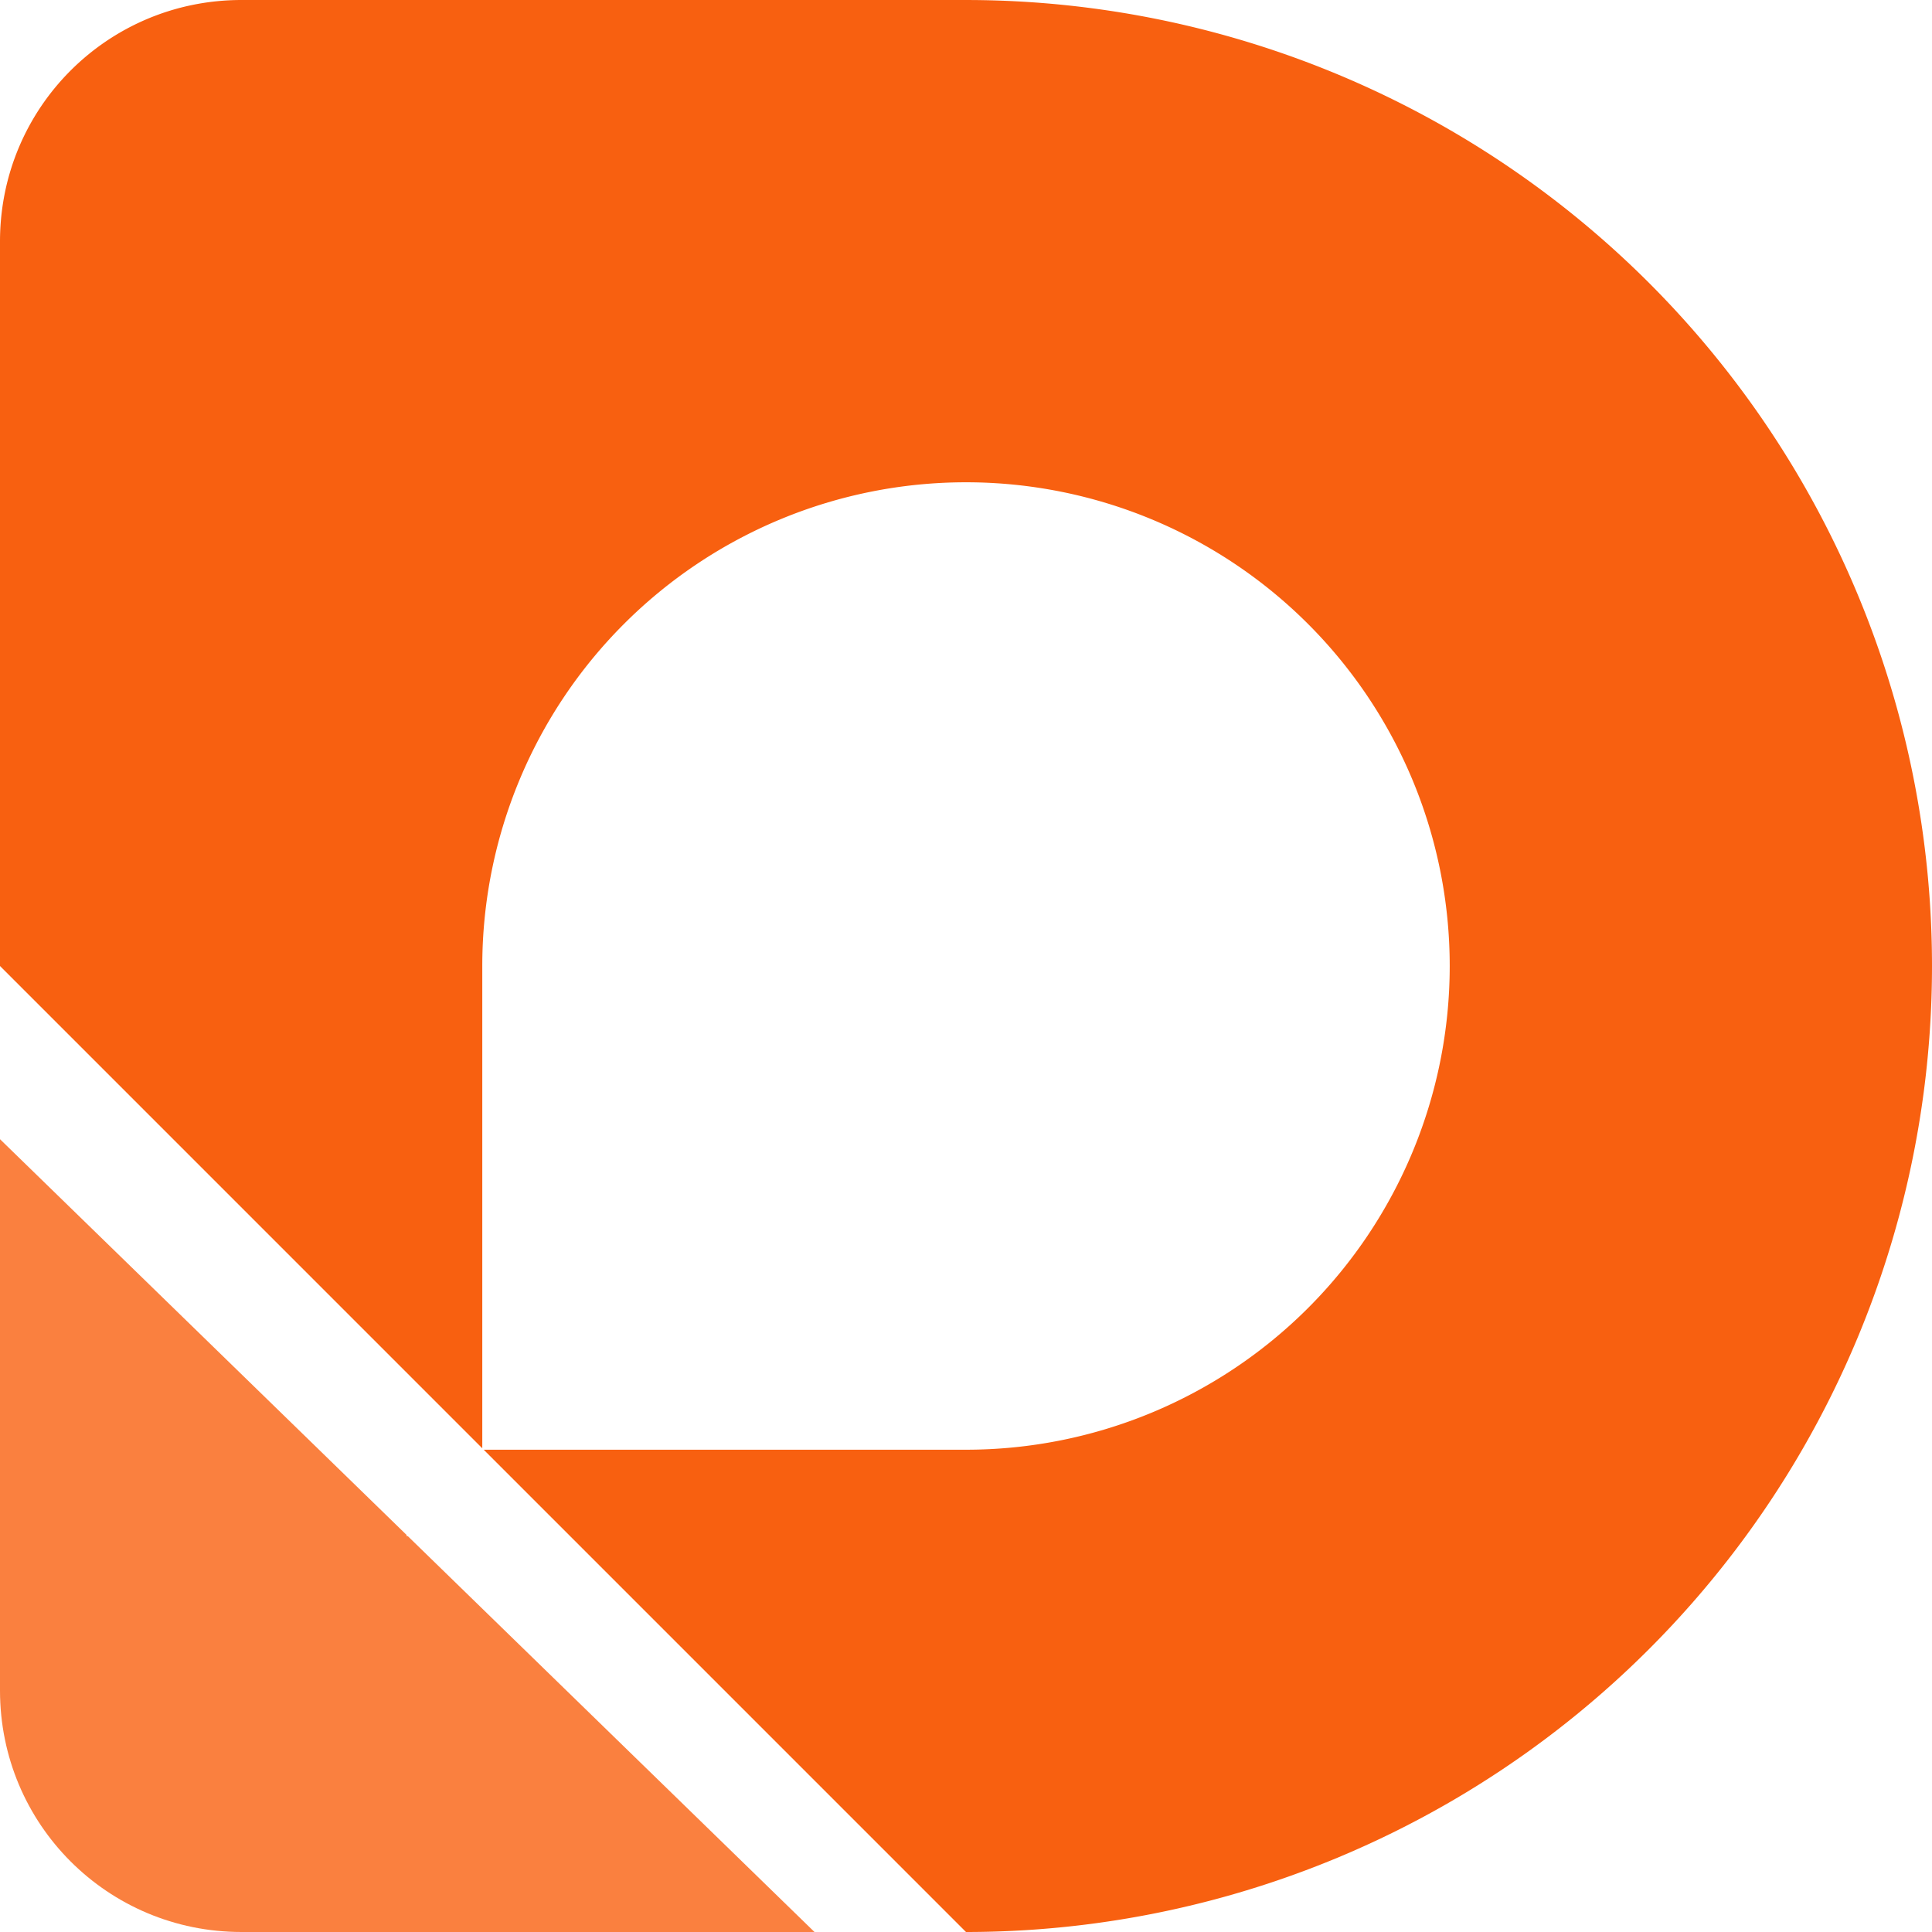
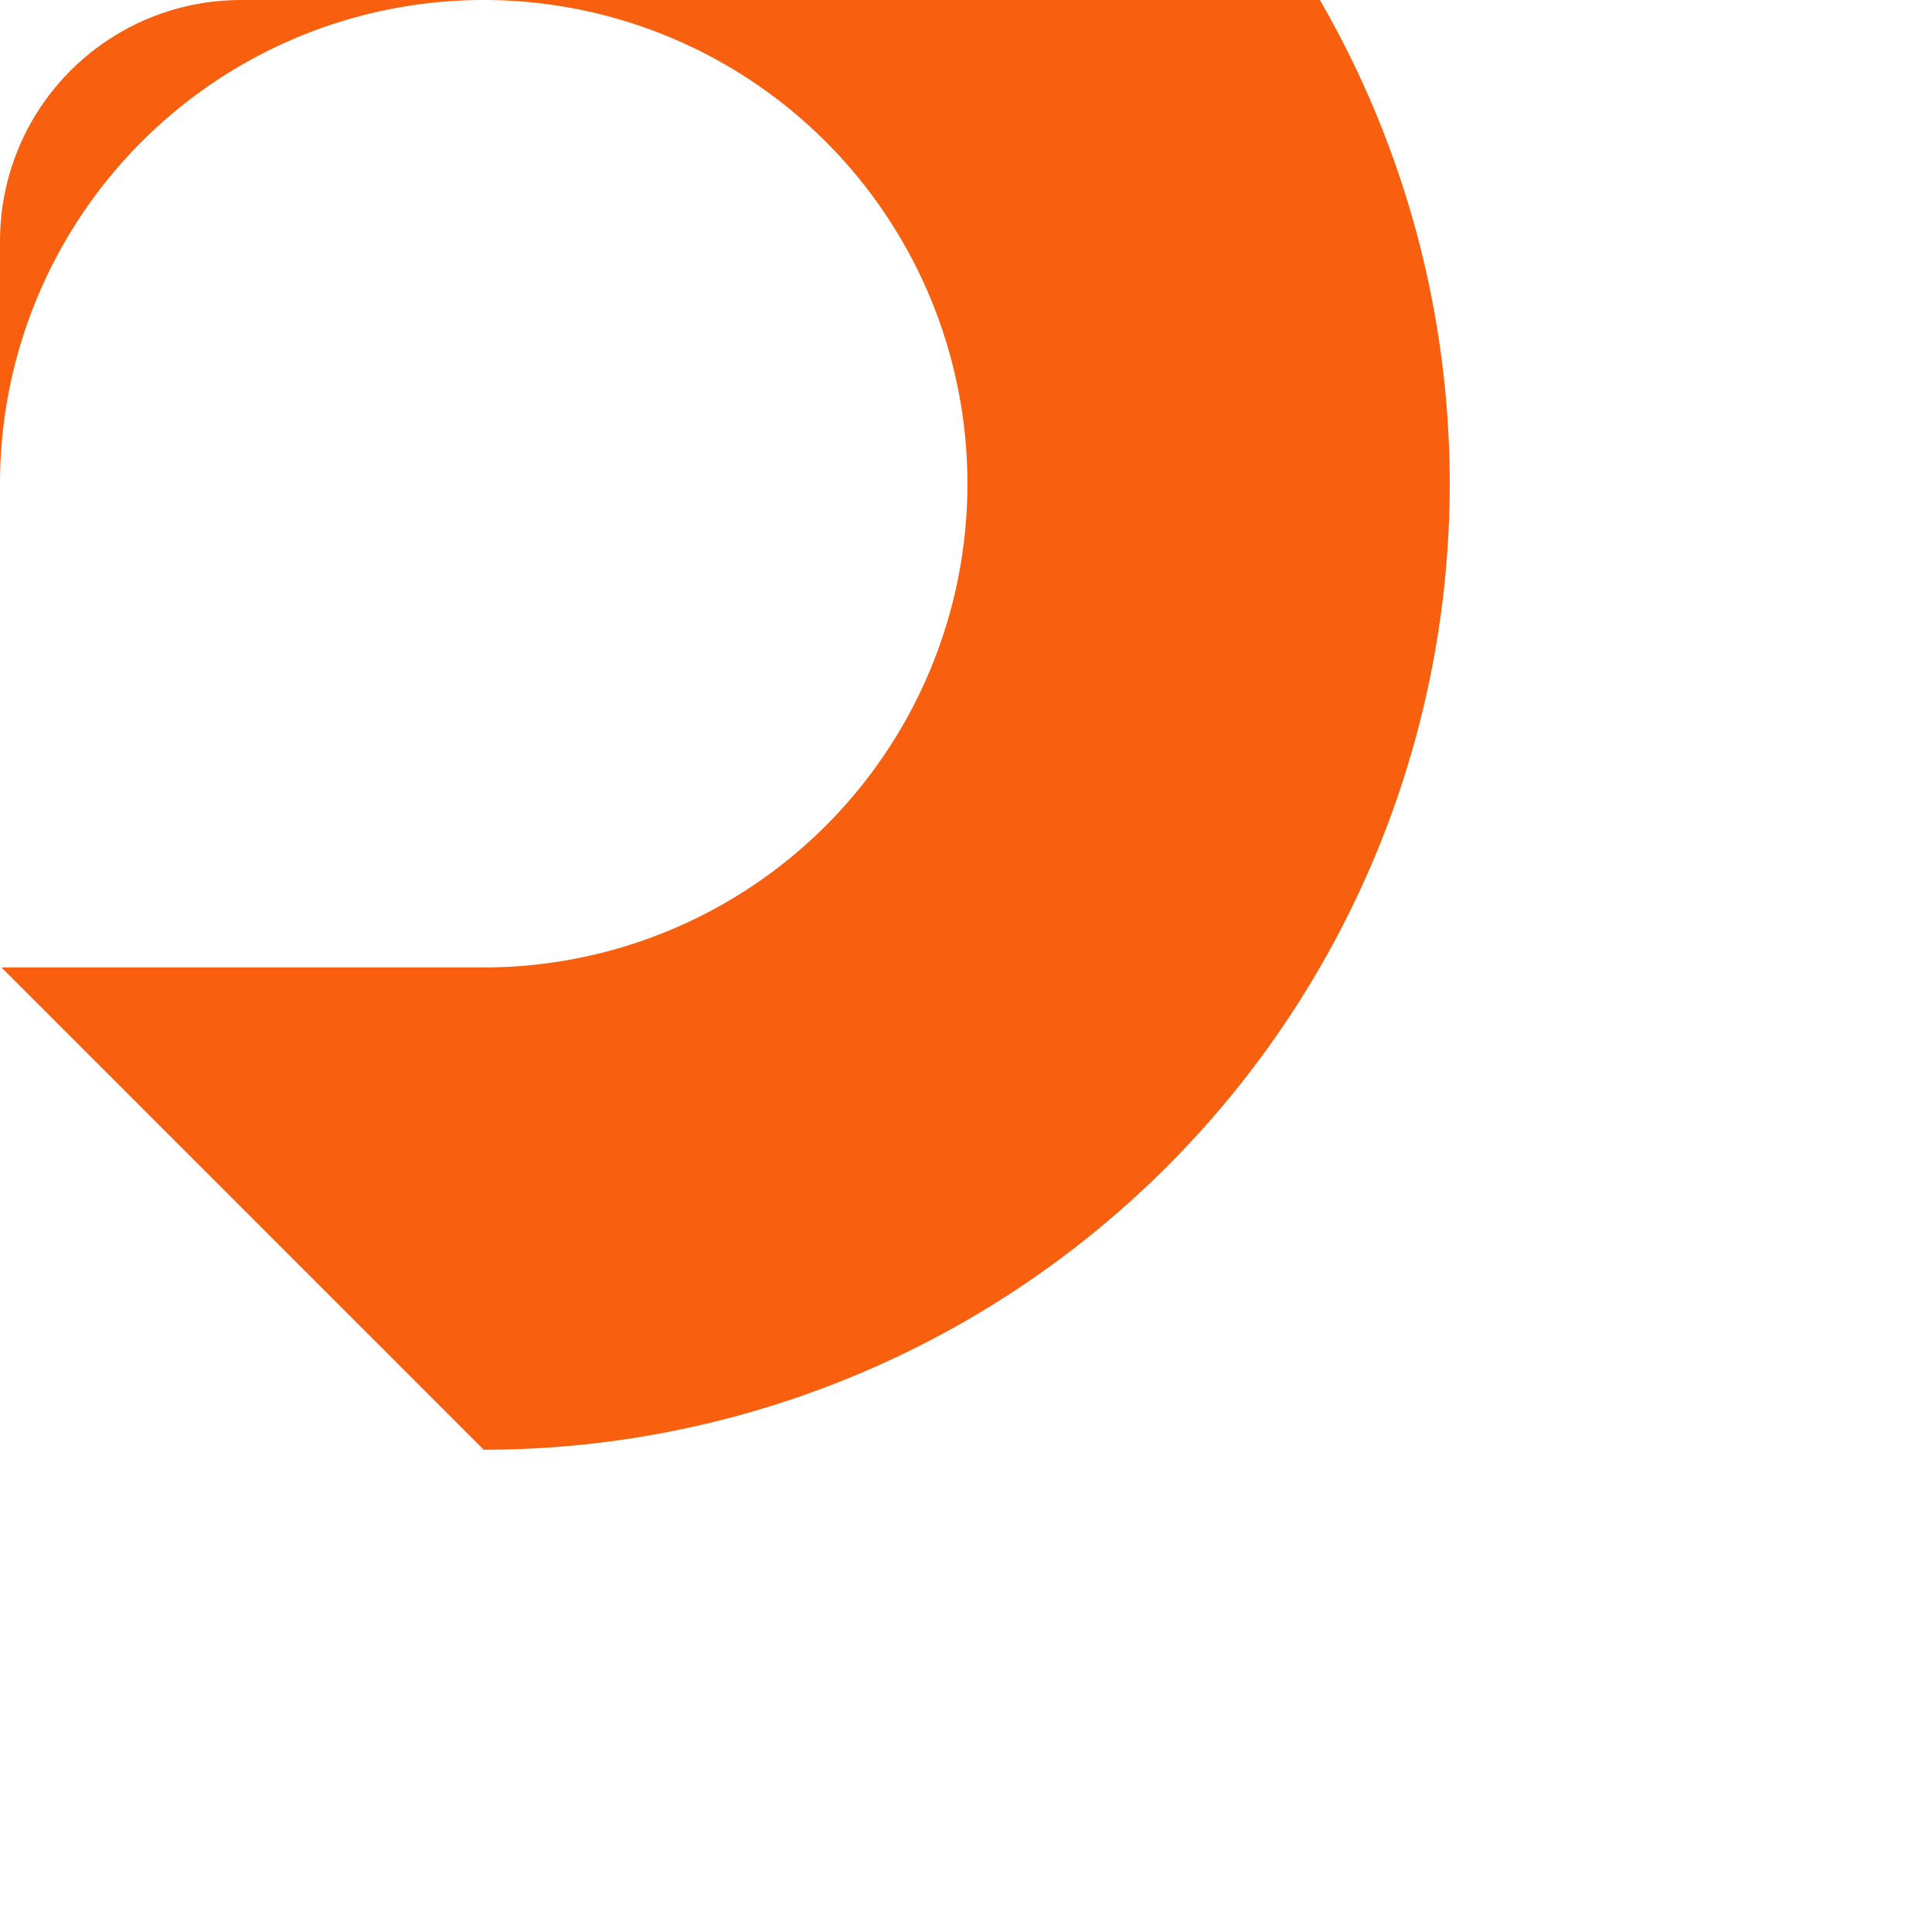
<svg xmlns="http://www.w3.org/2000/svg" width="512" height="512" version="1.1" viewBox="0 0 512 512">
-   <path d="m64 0c-35.456 0-64 28.544-64 64v192l127.81 127.81v-127.81a128.19 128.19 0 01128.19-128.19 128.19 128.19 0 01128.19 128.19 128.19 128.19 0 01-128.19 128.19h-127.81l127.81 127.81a256 256 0 00256-255.97v-.107a256 256 0 00-256-255.92h-192z" fill="#f86010" stroke-linecap="round" stroke-linejoin="round" stroke-width="18.5" style="-inkscape-stroke:none" />
-   <path d="m0 301.88v146.12c0 35.456 28.544 64 64 64h151.85l-107.77-104.9h-.316v-.307l-107.77-104.9-.004-.004z" fill="#f86010" opacity=".8" stroke-linecap="round" stroke-linejoin="round" stroke-width="18.5" style="-inkscape-stroke:none" />
+   <path d="m64 0c-35.456 0-64 28.544-64 64v192v-127.81a128.19 128.19 0 01128.19-128.19 128.19 128.19 0 01128.19 128.19 128.19 128.19 0 01-128.19 128.19h-127.81l127.81 127.81a256 256 0 00256-255.97v-.107a256 256 0 00-256-255.92h-192z" fill="#f86010" stroke-linecap="round" stroke-linejoin="round" stroke-width="18.5" style="-inkscape-stroke:none" />
</svg>